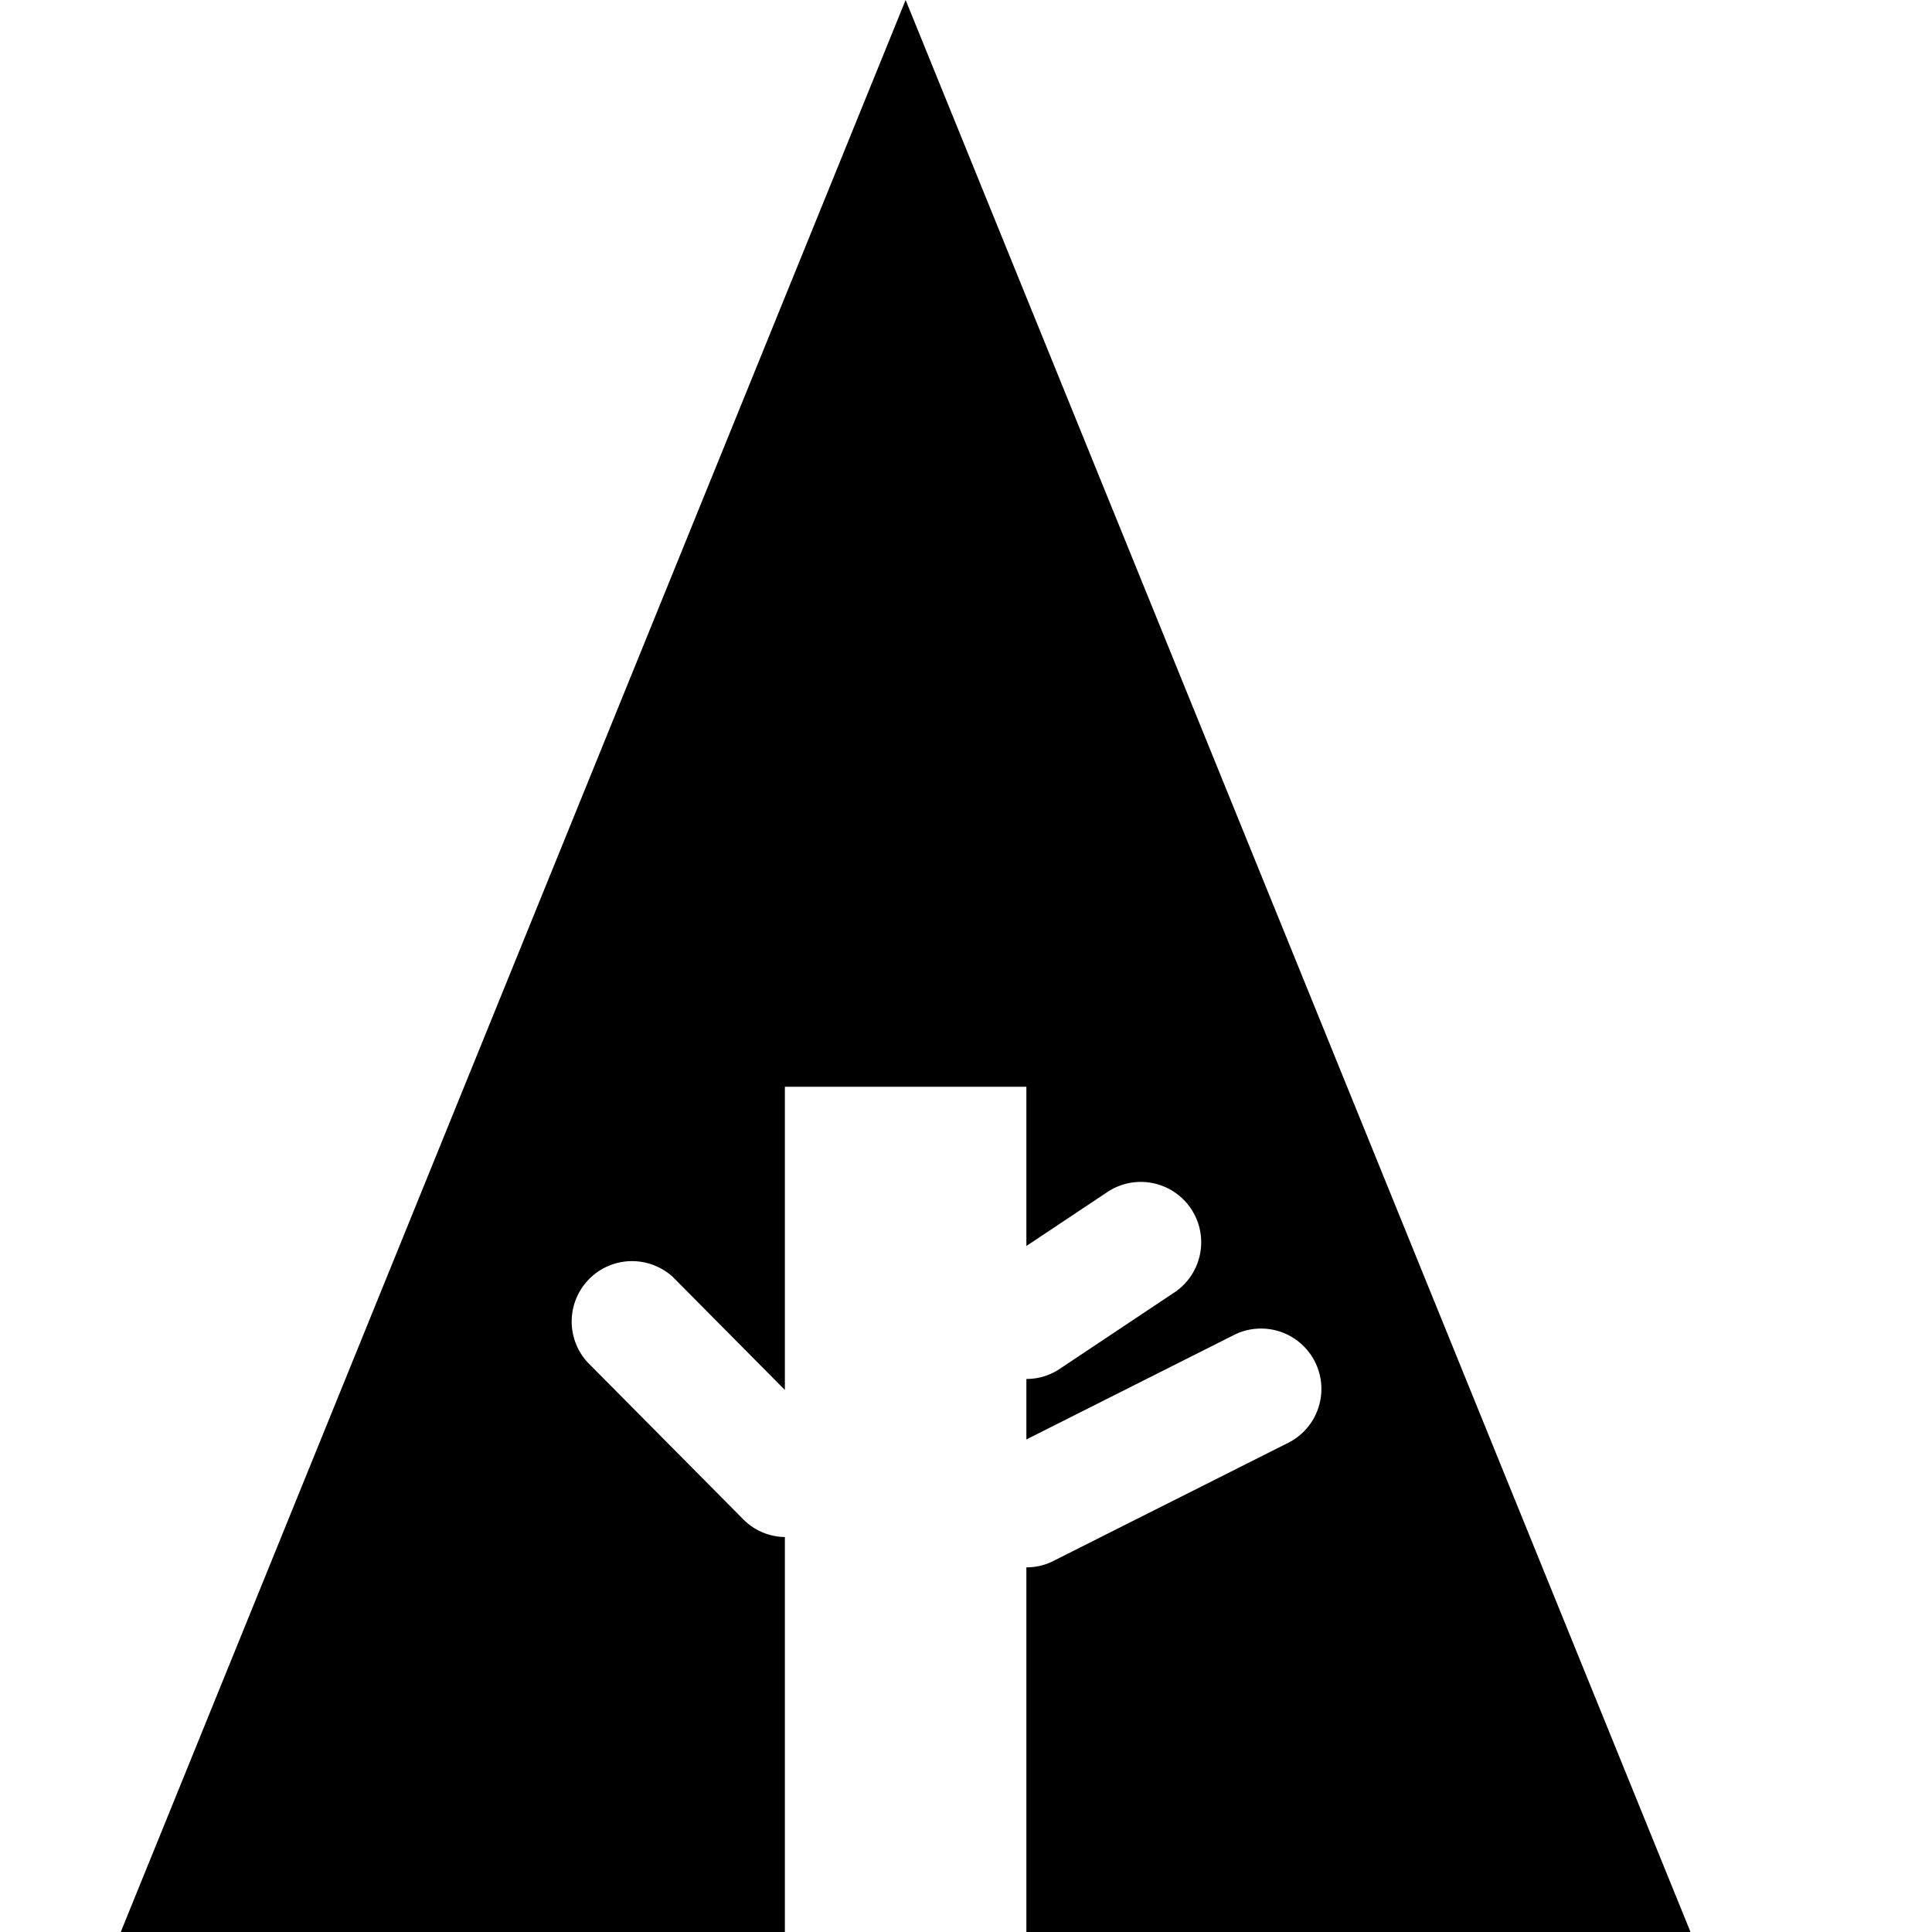
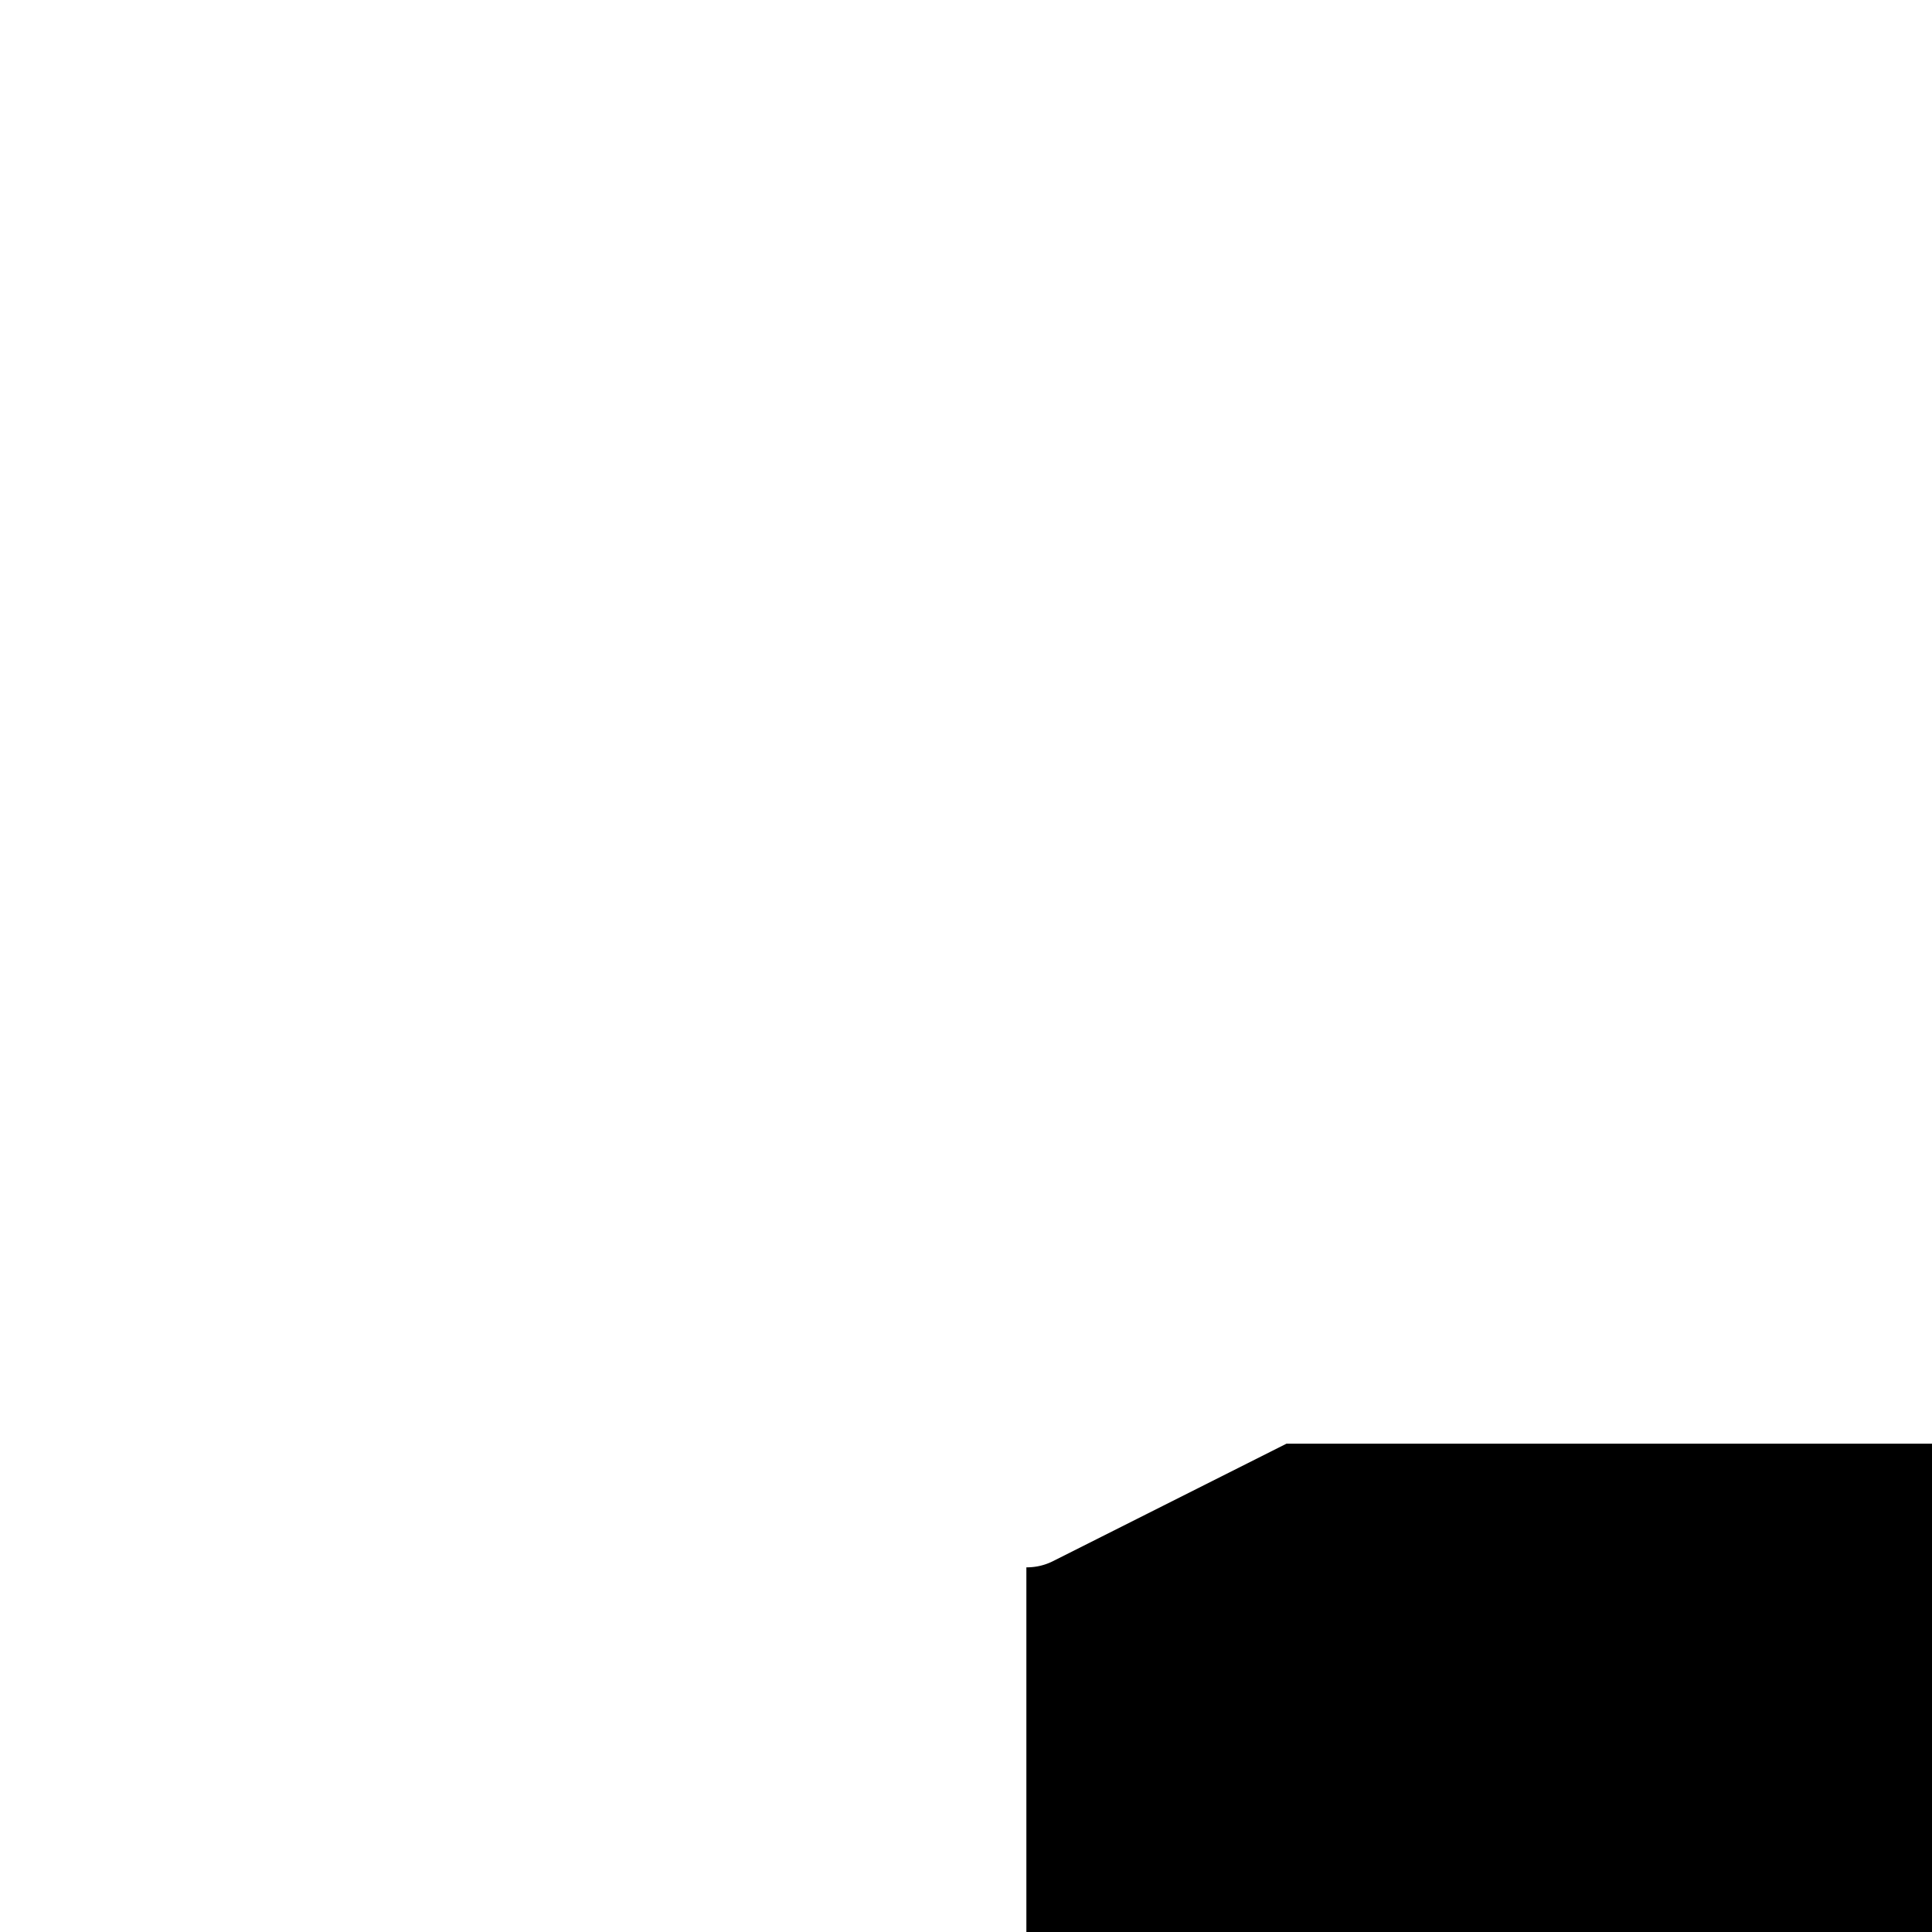
<svg xmlns="http://www.w3.org/2000/svg" version="1.1" id="Layer_1" x="0px" y="0px" viewBox="0 0 16 16" xml:space="preserve">
-   <path d="M10.654 11.956l-1.93.971a.482.482 0 0 1-.224.053V16H14L7.5 0 1 16h5.5v-3.271a.494.494 0 0 1-.345-.147l-1.29-1.301a.5.5 0 0 1 .71-.703l.925.933V9h2v1.319l.683-.455a.5.5 0 0 1 .554.832l-.96.64a.494.494 0 0 1-.277.084v.501l1.705-.858a.5.5 0 1 1 .449.893z" />
+   <path d="M10.654 11.956l-1.93.971a.482.482 0 0 1-.224.053V16H14h5.5v-3.271a.494.494 0 0 1-.345-.147l-1.29-1.301a.5.5 0 0 1 .71-.703l.925.933V9h2v1.319l.683-.455a.5.5 0 0 1 .554.832l-.96.64a.494.494 0 0 1-.277.084v.501l1.705-.858a.5.5 0 1 1 .449.893z" />
</svg>